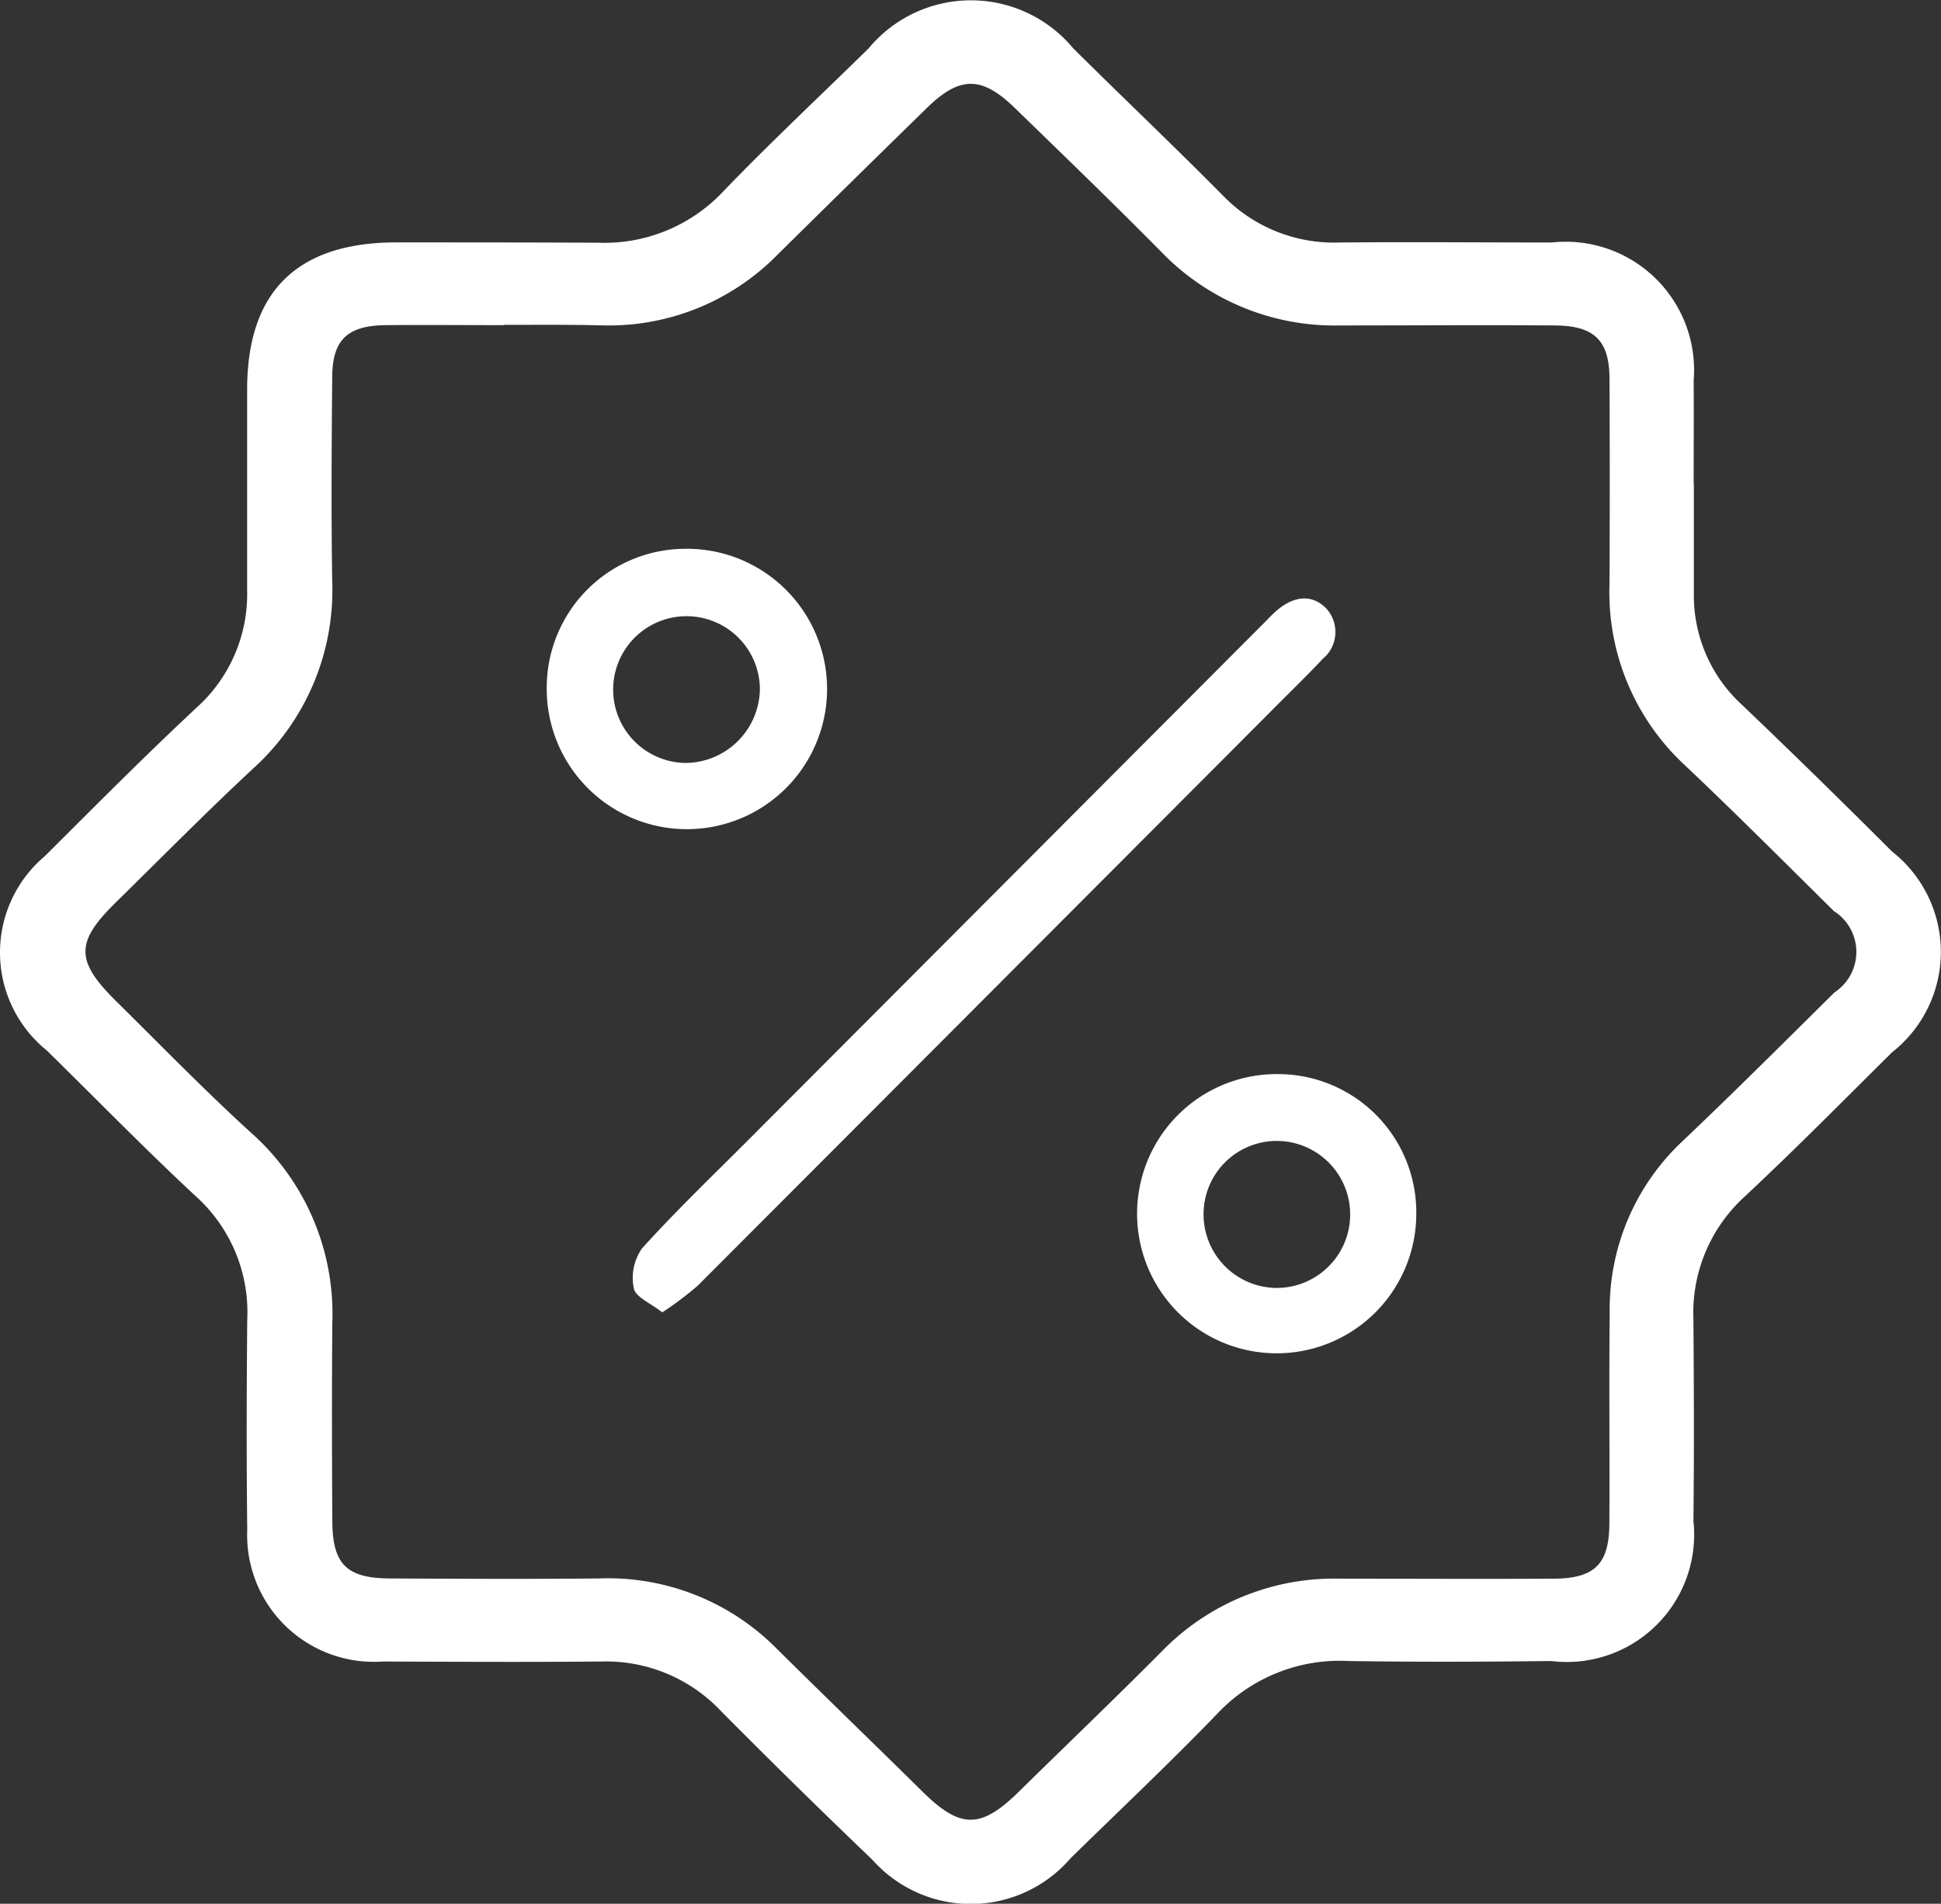
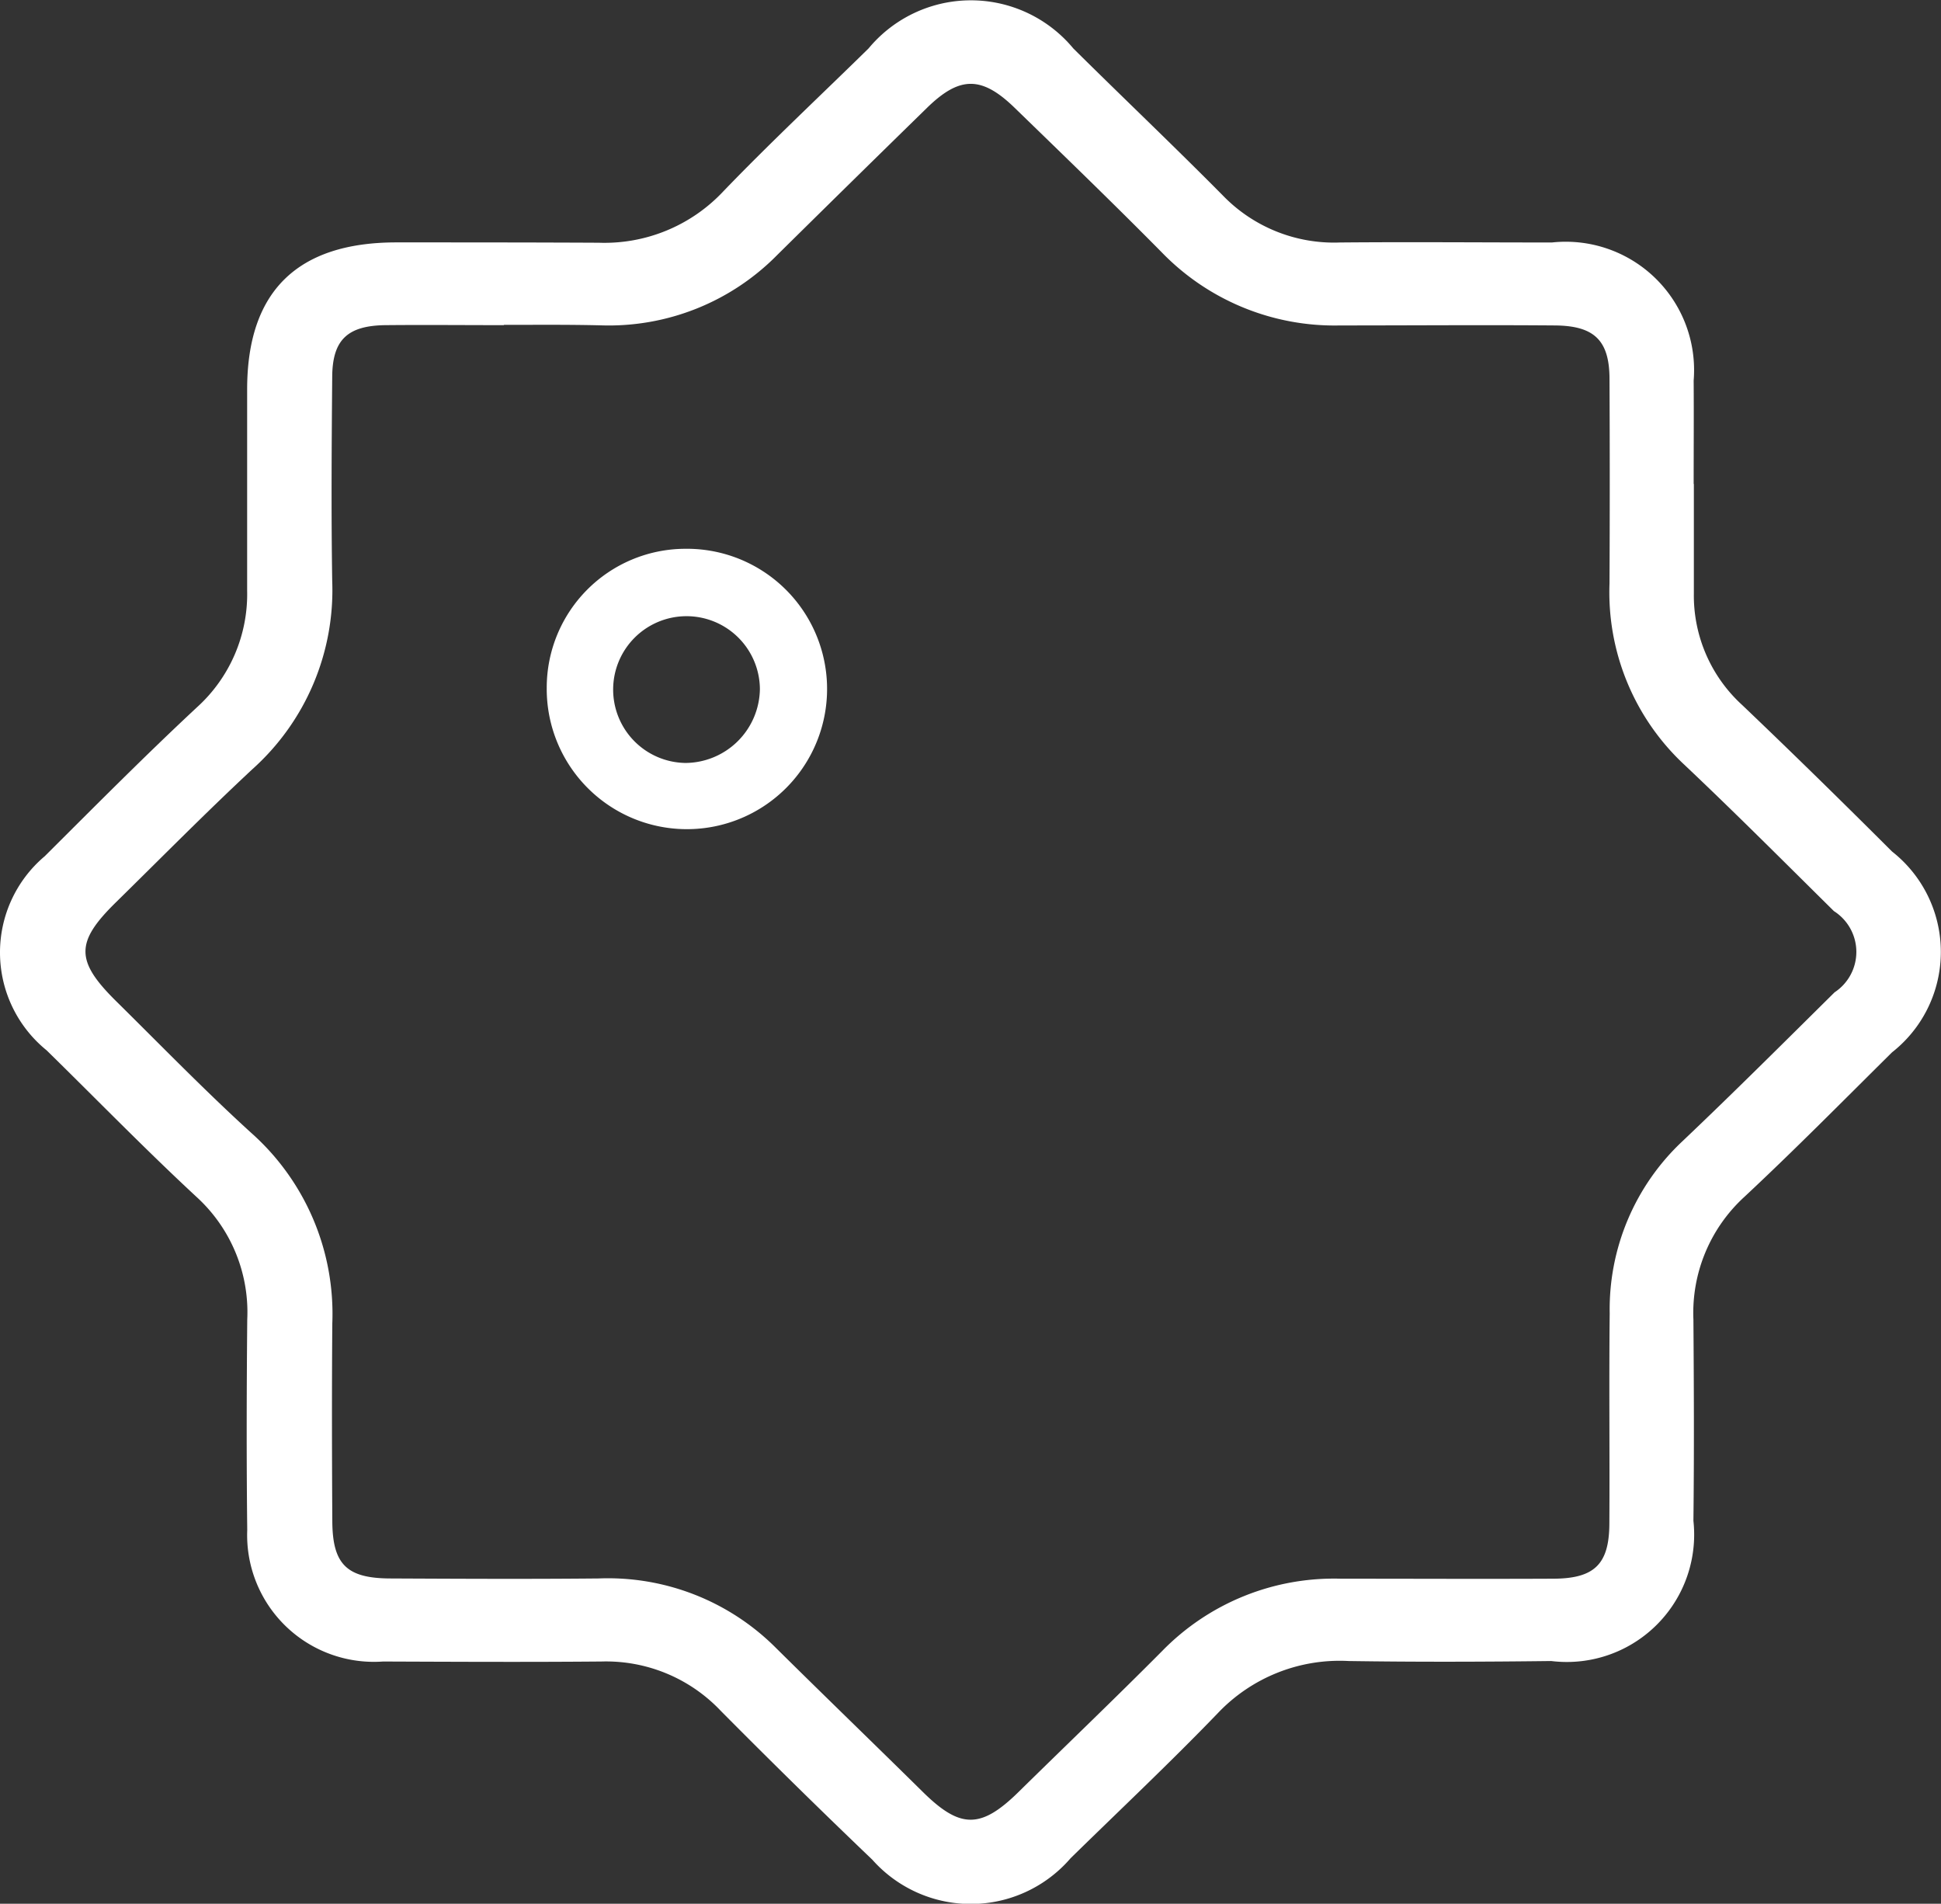
<svg xmlns="http://www.w3.org/2000/svg" width="40.156" height="39.38" viewBox="0 0 40.156 39.38">
  <rect x="0" y="0" width="40.156" height="39.38" fill="#333333" stroke="none" />
  <g id="Group_128" data-name="Group 128" transform="translate(0 0)">
    <path id="Path_324" data-name="Path 324" d="M3070.709,3119.223c0,.756,0,1.513,0,2.27a3.066,3.066,0,0,0,1,2.307c1.049,1,2.078,2.01,3.1,3.03a2.641,2.641,0,0,1,0,4.154c-1.01,1-2.012,2.016-3.053,2.988a3.251,3.251,0,0,0-1.056,2.542c.01,1.387.016,2.774,0,4.161a2.635,2.635,0,0,1-2.942,2.9c-1.4.017-2.794.021-4.192,0a3.472,3.472,0,0,0-2.707,1.08c-.987,1.024-2.024,2-3.045,3a2.724,2.724,0,0,1-4.1.031q-1.59-1.521-3.139-3.083a3.266,3.266,0,0,0-2.47-1.018c-1.505.013-3.01.006-4.514,0a2.622,2.622,0,0,1-2.81-2.72c-.017-1.45-.013-2.9,0-4.351a3.227,3.227,0,0,0-1.051-2.541c-1.06-.983-2.068-2.02-3.1-3.031a2.605,2.605,0,0,1-.038-4.015c1.039-1.035,2.072-2.077,3.145-3.077a3.156,3.156,0,0,0,1.042-2.419c0-1.387,0-2.774,0-4.161,0-2.02,1.032-3.038,3.082-3.04,1.4,0,2.794,0,4.191.007a3.37,3.37,0,0,0,2.583-1.068c.972-1.009,2-1.97,3-2.951a2.751,2.751,0,0,1,4.236,0c1.026,1.017,2.075,2.013,3.092,3.04a3.2,3.2,0,0,0,2.424.974c1.462-.013,2.923,0,4.385,0a2.655,2.655,0,0,1,2.933,2.855c.005.714,0,1.429,0,2.144Zm-24.619-3.287v.006c-.817,0-1.634-.008-2.451,0-.785.01-1.095.305-1.1,1.067-.012,1.408-.022,2.816,0,4.225a4.973,4.973,0,0,1-1.649,3.891c-.966.9-1.89,1.837-2.83,2.76-.837.822-.836,1.208.014,2.046.923.911,1.826,1.842,2.785,2.715a5.009,5.009,0,0,1,1.682,3.941c-.011,1.366-.008,2.732,0,4.1.005.889.3,1.175,1.19,1.18,1.44.007,2.881.014,4.32,0a4.908,4.908,0,0,1,3.661,1.43c1.01,1,2.036,1.99,3.05,2.99.775.763,1.2.763,1.988-.015.985-.968,1.984-1.923,2.955-2.9a4.966,4.966,0,0,1,3.7-1.5c1.461,0,2.924.007,4.385,0,.864,0,1.166-.3,1.171-1.135.009-1.451-.009-2.9.007-4.351a4.764,4.764,0,0,1,1.508-3.566c1.064-1.01,2.1-2.044,3.145-3.078a1,1,0,0,0-.014-1.679c-1.028-1.016-2.048-2.04-3.1-3.033a4.873,4.873,0,0,1-1.543-3.743q.01-2.112,0-4.225c0-.8-.309-1.107-1.126-1.114-1.483-.012-2.966,0-4.449,0a4.977,4.977,0,0,1-3.692-1.516c-1-1.012-2.024-2-3.047-2.993-.68-.657-1.134-.649-1.808.01q-1.551,1.515-3.093,3.038a4.891,4.891,0,0,1-3.649,1.459C3047.422,3115.929,3046.755,3115.936,3046.089,3115.936Z" transform="translate(-3035.666 -3109.216)" fill="#fff" />
    <g id="Group_270" data-name="Group 270" transform="translate(11.311 11.352)">
      <path id="Path_438" data-name="Path 438" d="M3068.876,3139.635a2.9,2.9,0,1,1-2.858,2.878A2.873,2.873,0,0,1,3068.876,3139.635Zm1.552,2.9a1.518,1.518,0,1,0-1.542,1.53A1.55,1.55,0,0,0,3070.428,3142.53Z" transform="translate(-3066.018 -3139.635)" fill="#fff" />
-       <path id="Path_439" data-name="Path 439" d="M3102.672,3173.513a2.888,2.888,0,1,1-2.858-2.935A2.862,2.862,0,0,1,3102.672,3173.513Zm-4.4-.067a1.522,1.522,0,0,0,1.45,1.554,1.52,1.52,0,0,0,.125-3.038A1.514,1.514,0,0,0,3098.272,3173.447Z" transform="translate(-3084.683 -3159.712)" fill="#fff" />
-       <path id="Path_440" data-name="Path 440" d="M3066.881,3154.4c-.24-.19-.551-.314-.588-.494a1.069,1.069,0,0,1,.168-.827c.71-.786,1.478-1.52,2.227-2.271l10.656-10.681c.073-.073.142-.149.219-.217.378-.34.755-.367,1.045-.08a.719.719,0,0,1-.06,1.05c-.339.362-.7.708-1.046,1.059q-5.944,5.959-11.891,11.913A6.748,6.748,0,0,1,3066.881,3154.4Z" transform="translate(-3064.491 -3138.606)" fill="#fff" />
    </g>
  </g>
</svg>